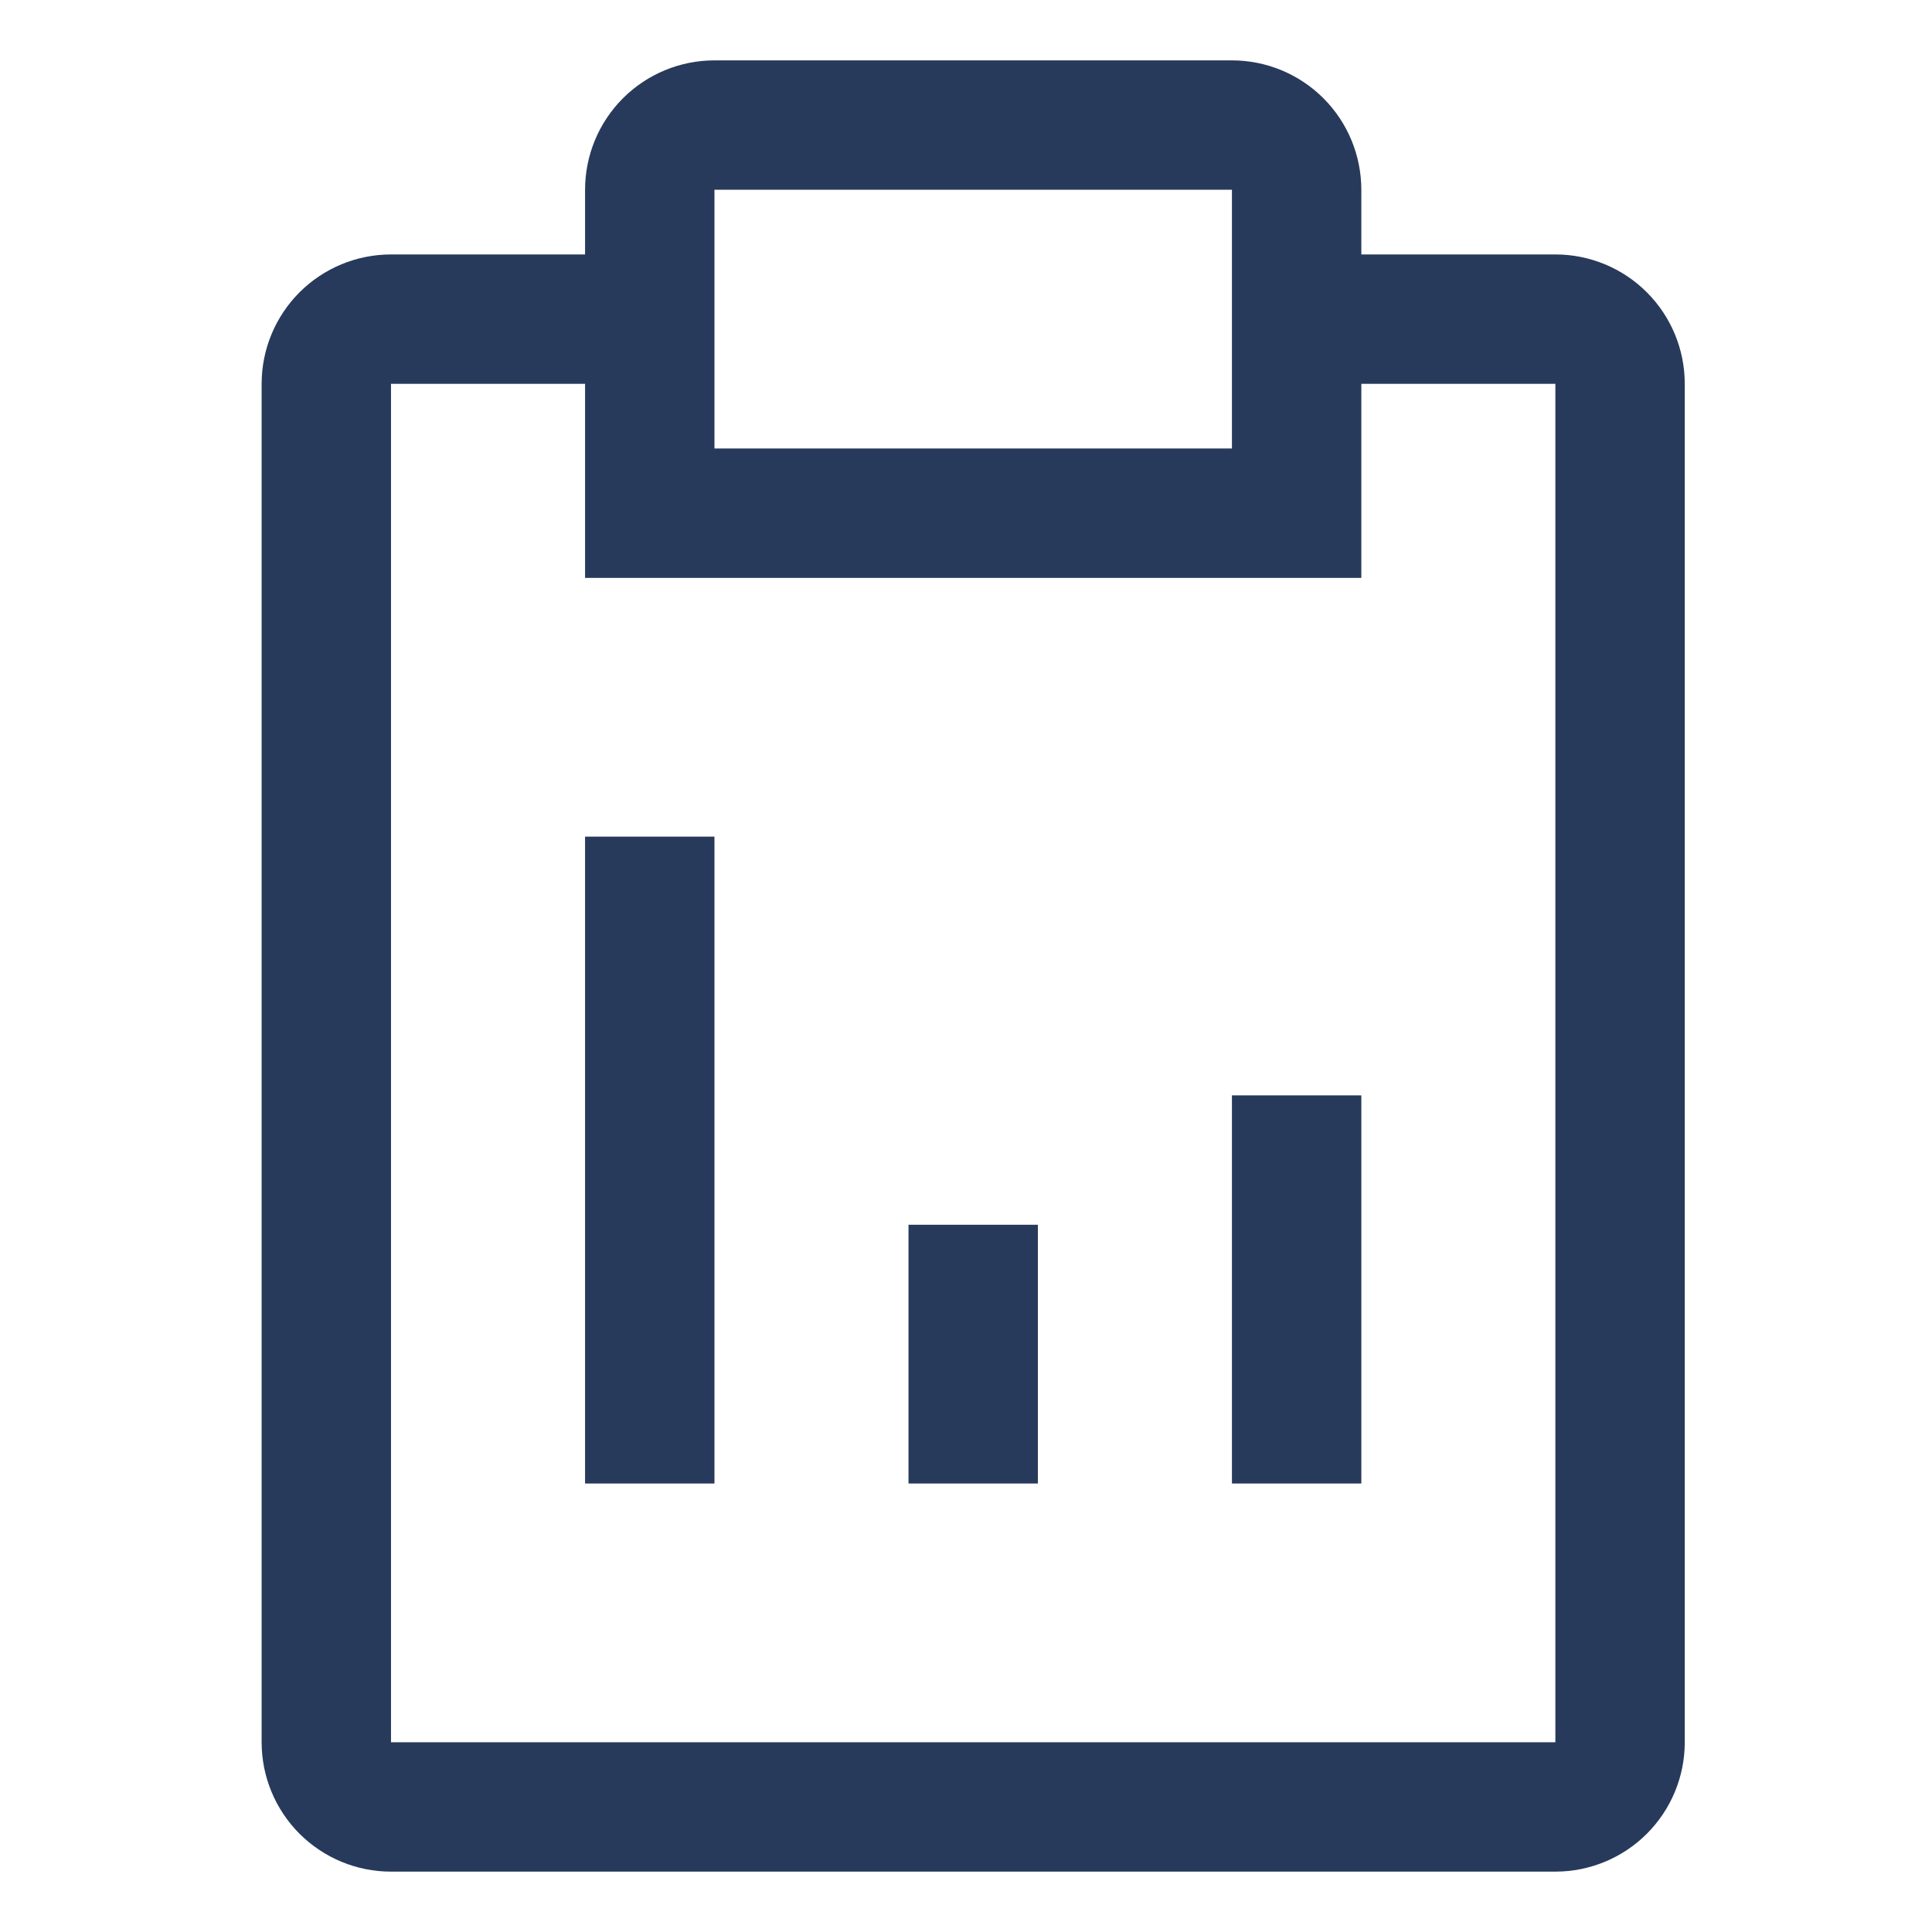
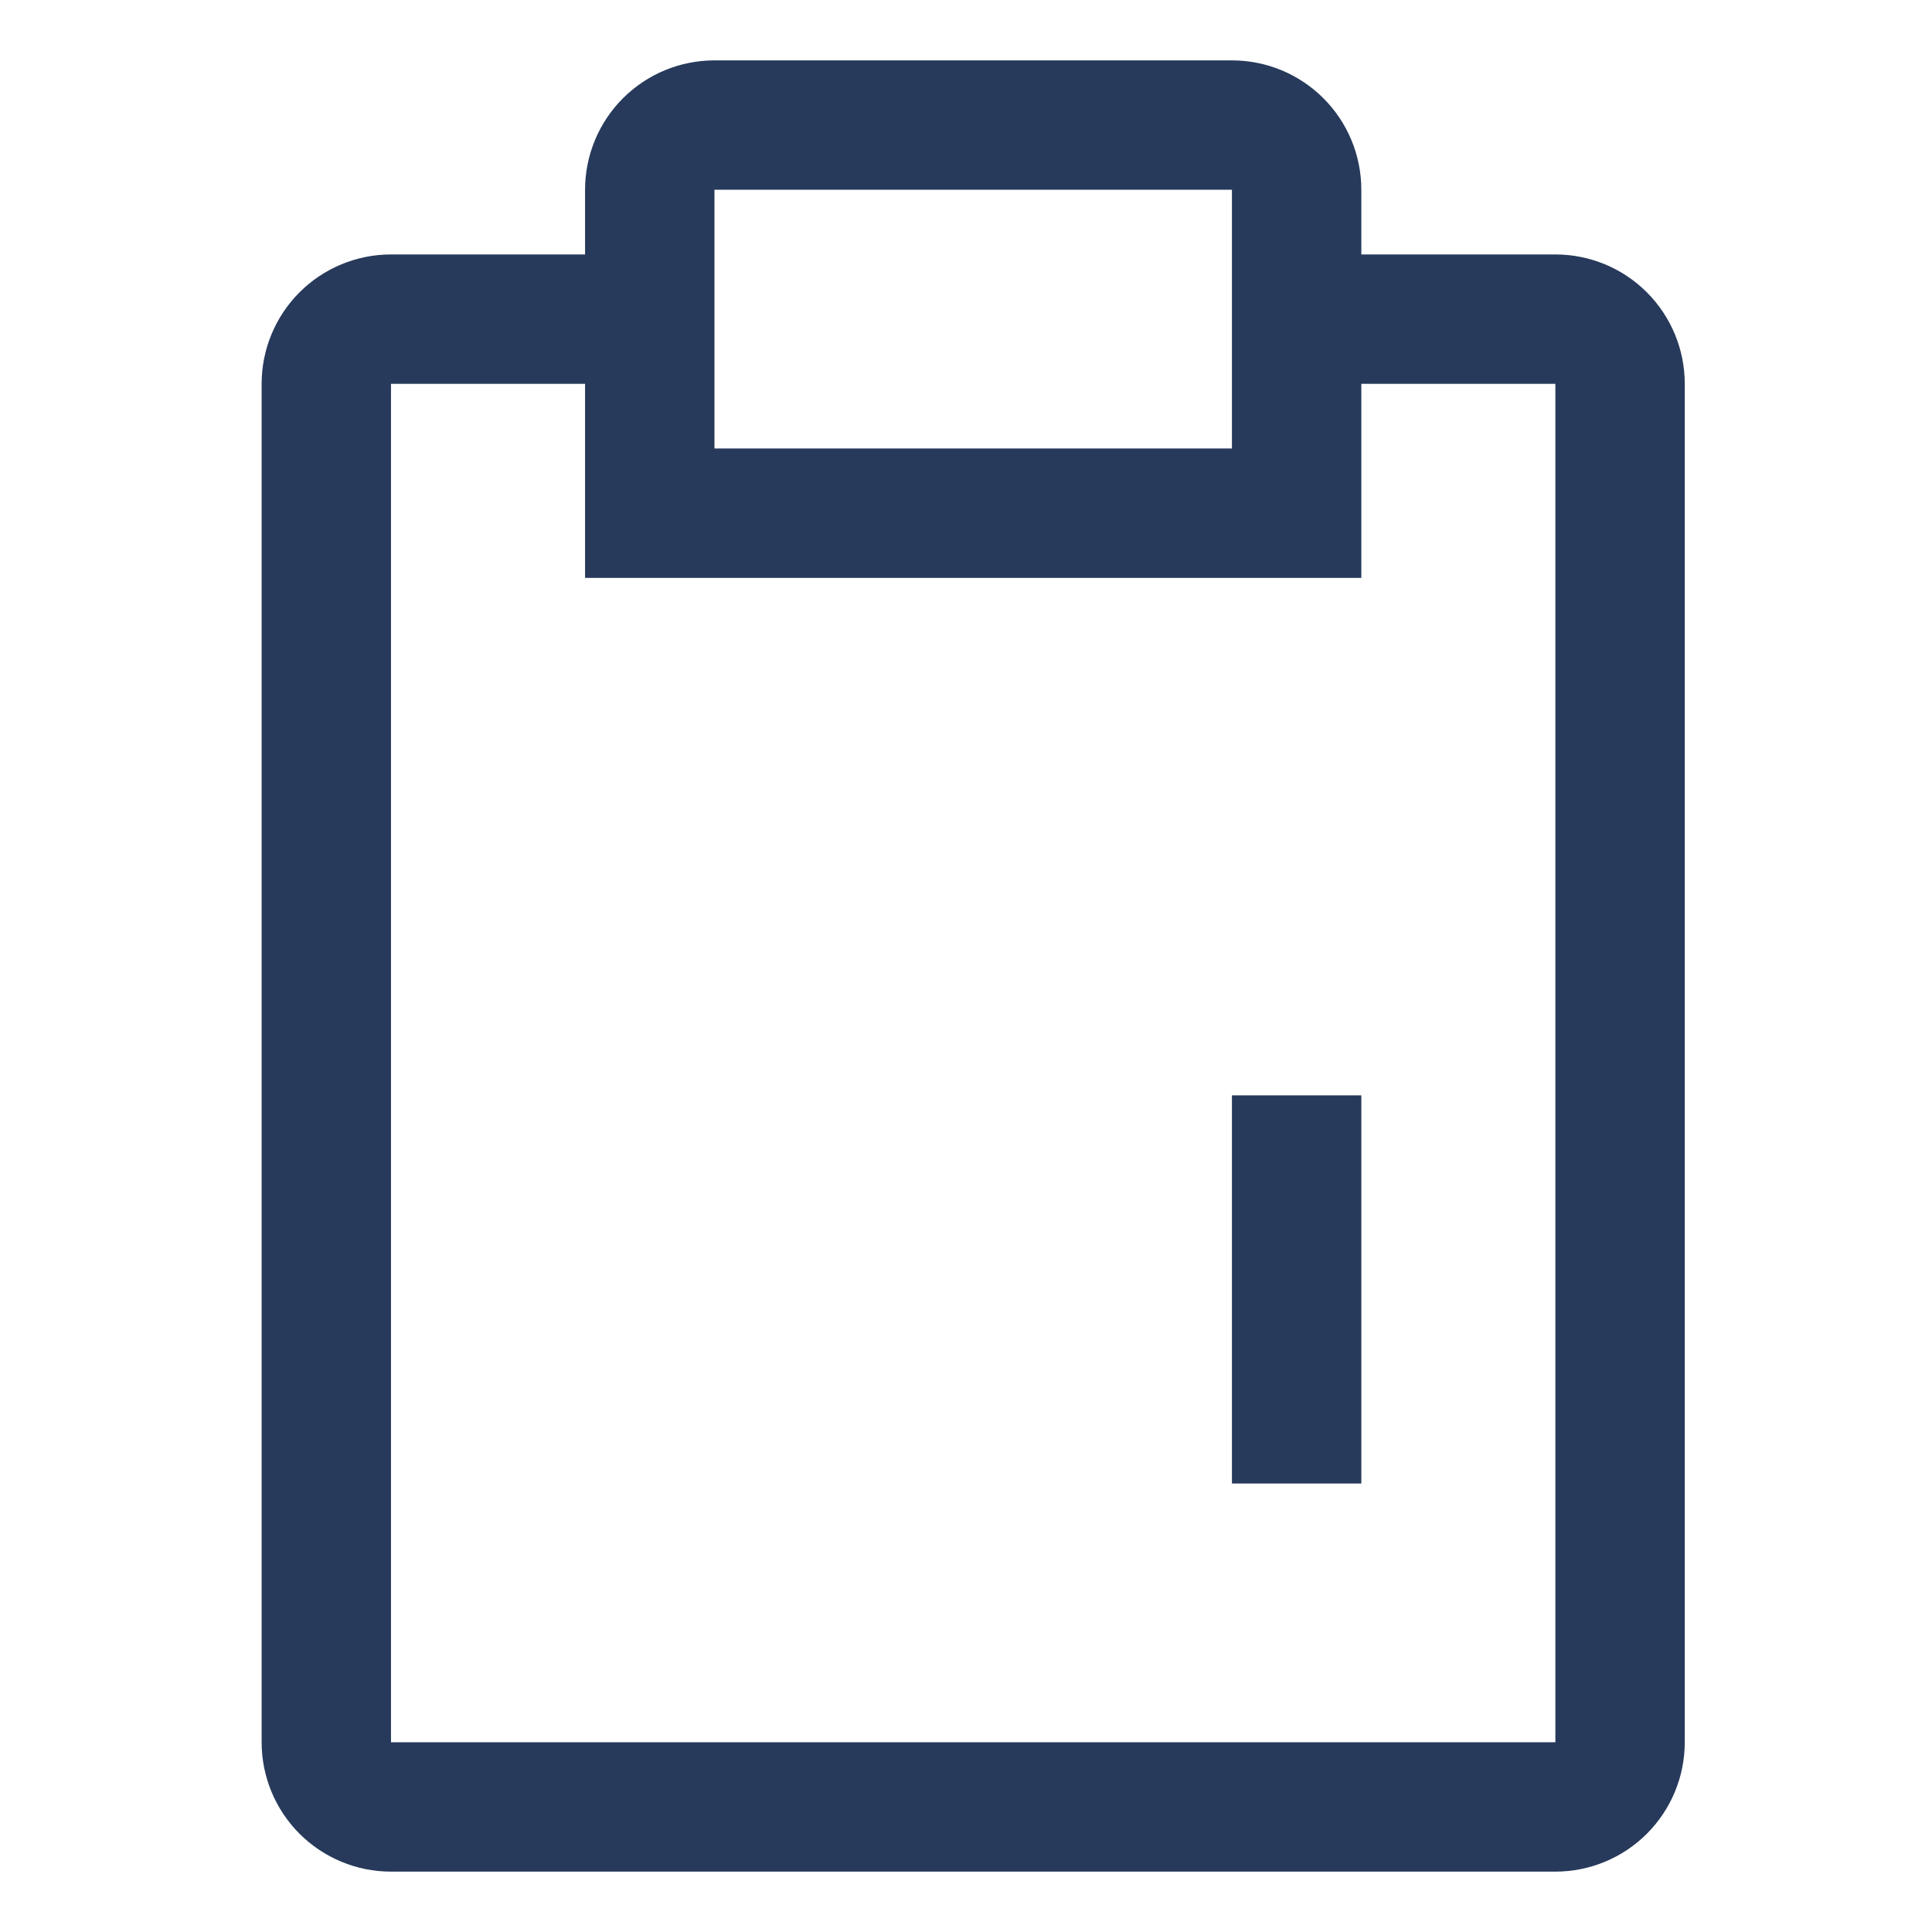
<svg xmlns="http://www.w3.org/2000/svg" width="100" height="100" viewBox="0 0 100 100" fill="none">
  <g id="Pictogram">
    <g id="Union">
-       <path d="M53.721 63.393H47.024V76.786H53.721V63.393Z" fill="#273A5B" />
      <path d="M70.462 56.696H63.765V76.786H70.462V56.696Z" fill="#273A5B" />
-       <path d="M36.98 43.304H30.283V76.786H36.98V43.304Z" fill="#273A5B" />
      <path fill-rule="evenodd" clip-rule="evenodd" d="M70.462 13.17H80.506C82.282 13.17 83.986 13.875 85.241 15.131C86.497 16.387 87.203 18.09 87.203 19.866V90.179C87.203 91.955 86.497 93.658 85.241 94.914C83.986 96.169 82.282 96.875 80.506 96.875H20.238C18.462 96.875 16.759 96.169 15.503 94.914C14.248 93.658 13.542 91.955 13.542 90.179V19.866C13.542 18.09 14.248 16.387 15.503 15.131C16.759 13.875 18.462 13.17 20.238 13.17H30.283V9.821C30.283 8.045 30.989 6.342 32.244 5.086C33.5 3.831 35.203 3.125 36.98 3.125H63.765C65.541 3.125 67.245 3.831 68.5 5.086C69.756 6.342 70.462 8.045 70.462 9.821V13.17ZM63.765 9.821H36.98V23.214H63.765V9.821ZM20.238 90.179H80.506V19.866H70.462V29.911H30.283V19.866H20.238V90.179Z" fill="#273A5B" />
    </g>
  </g>
</svg>